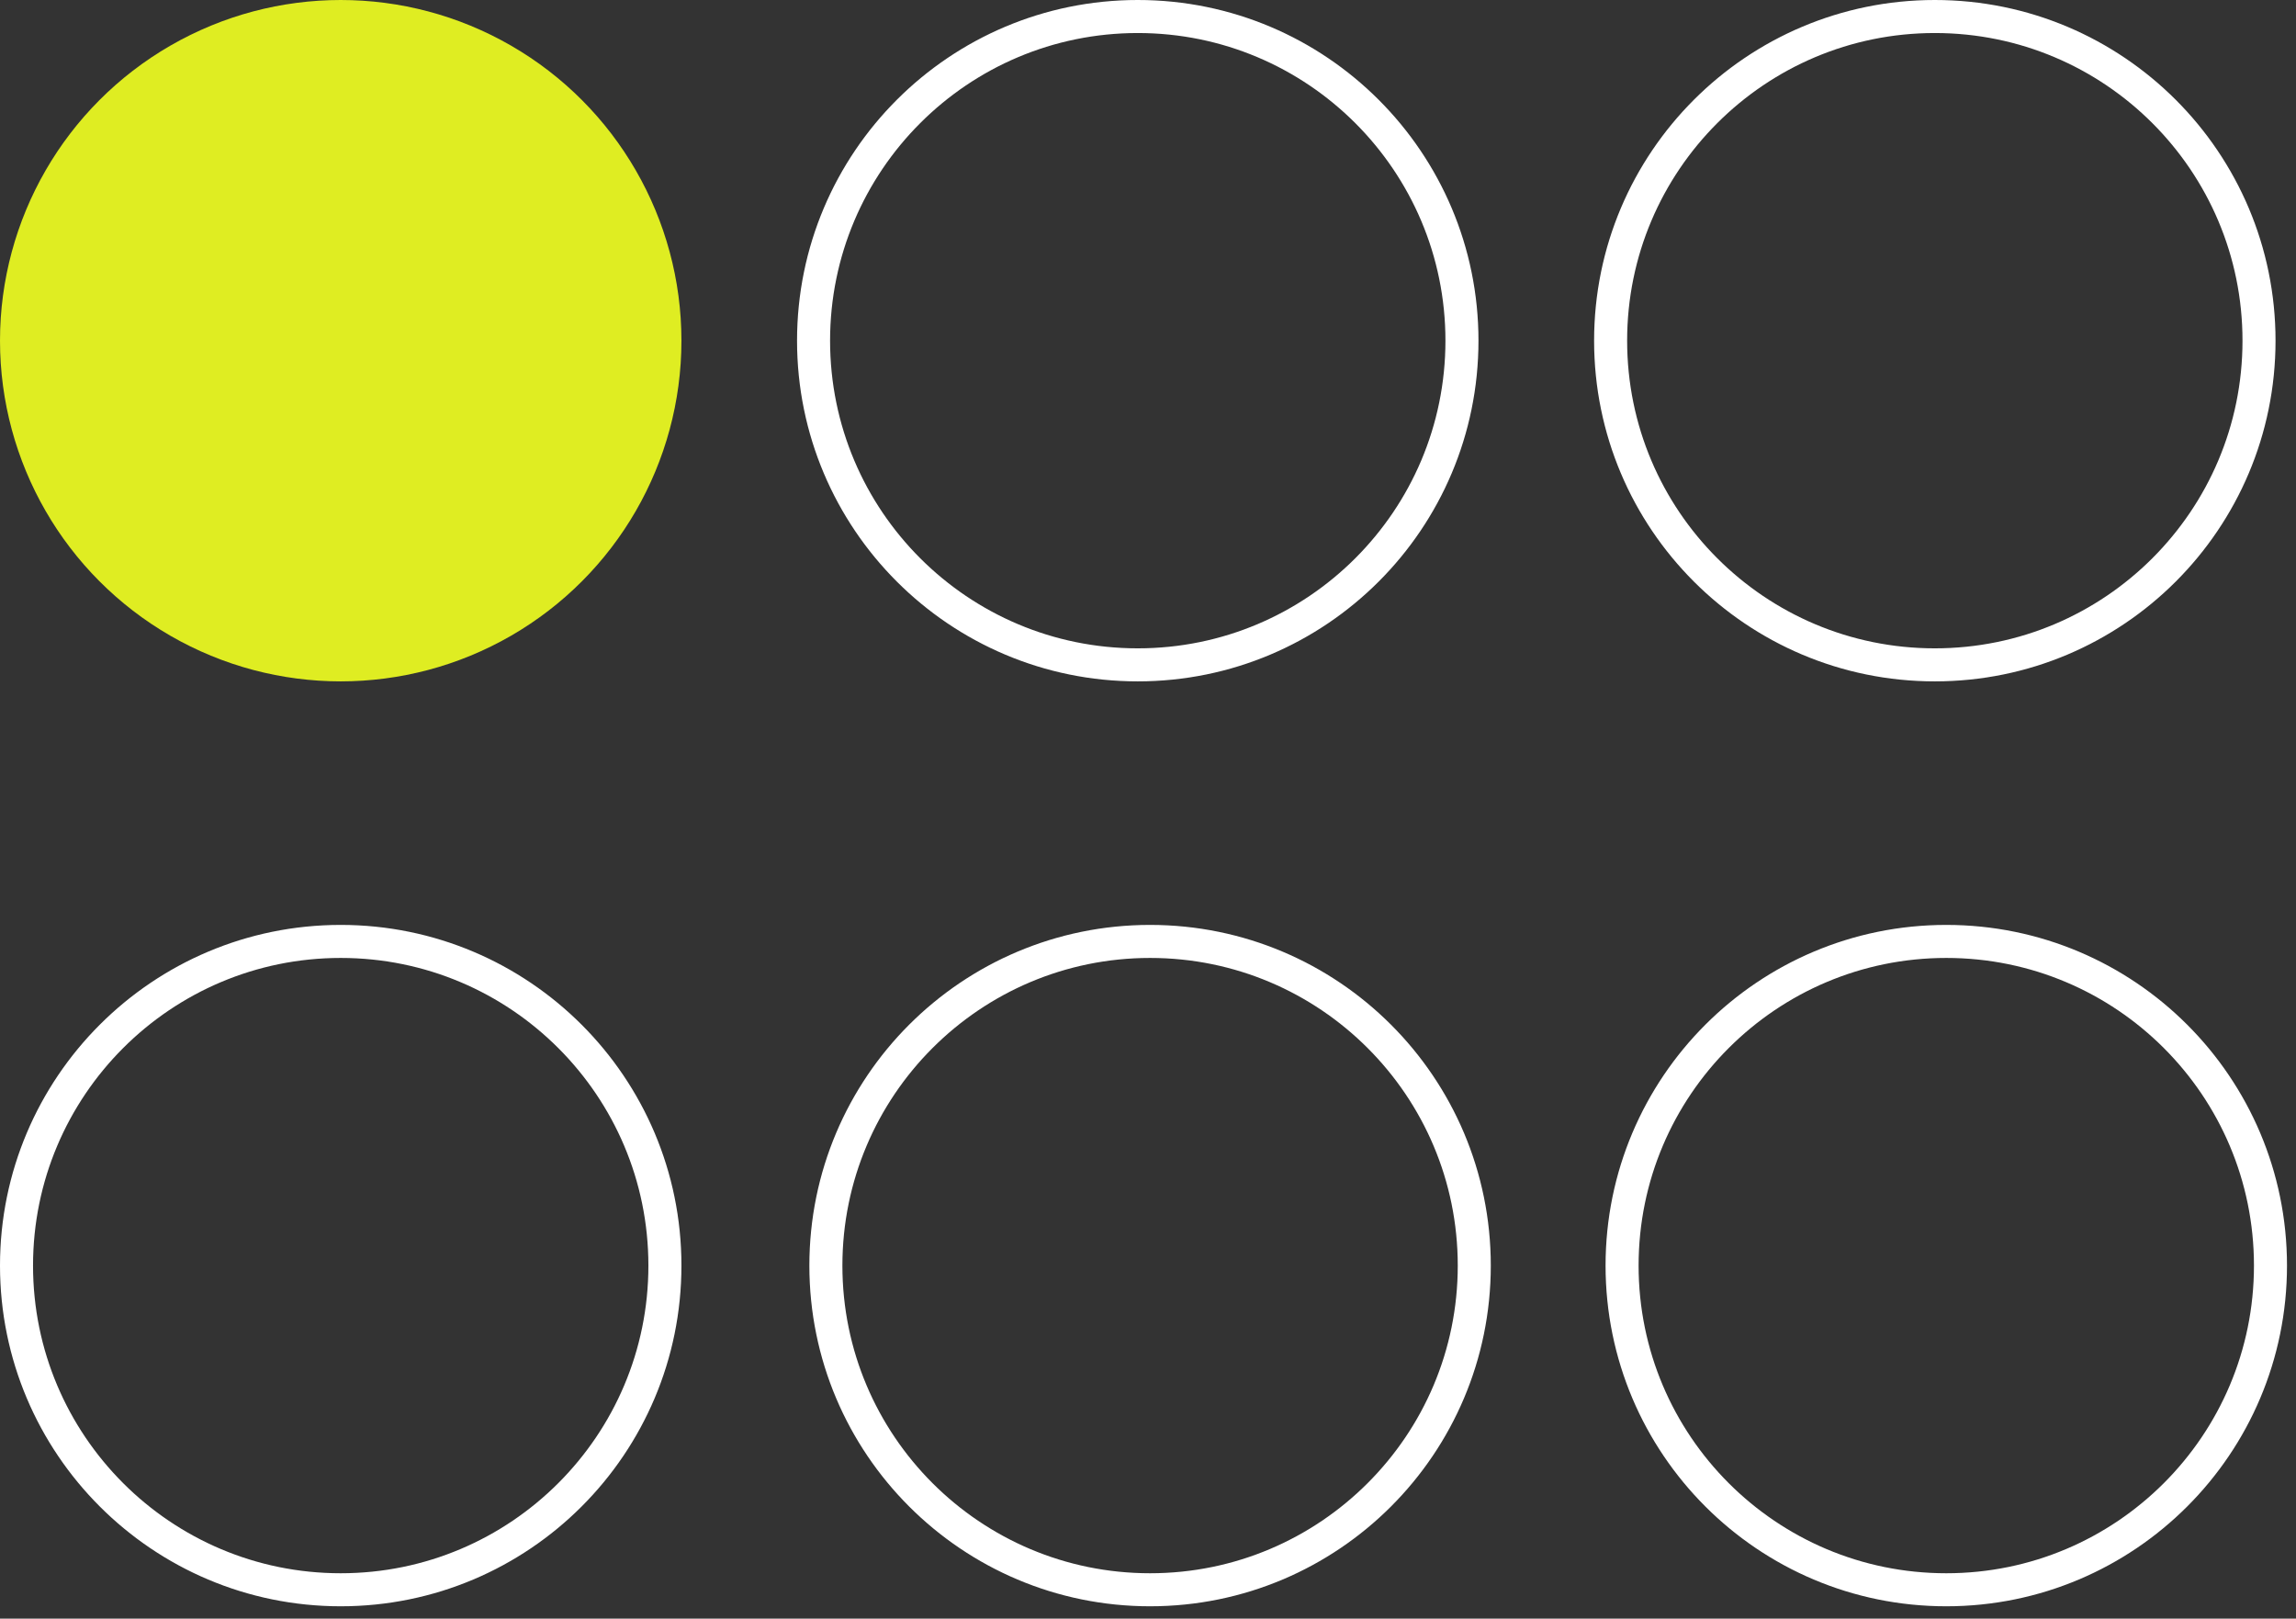
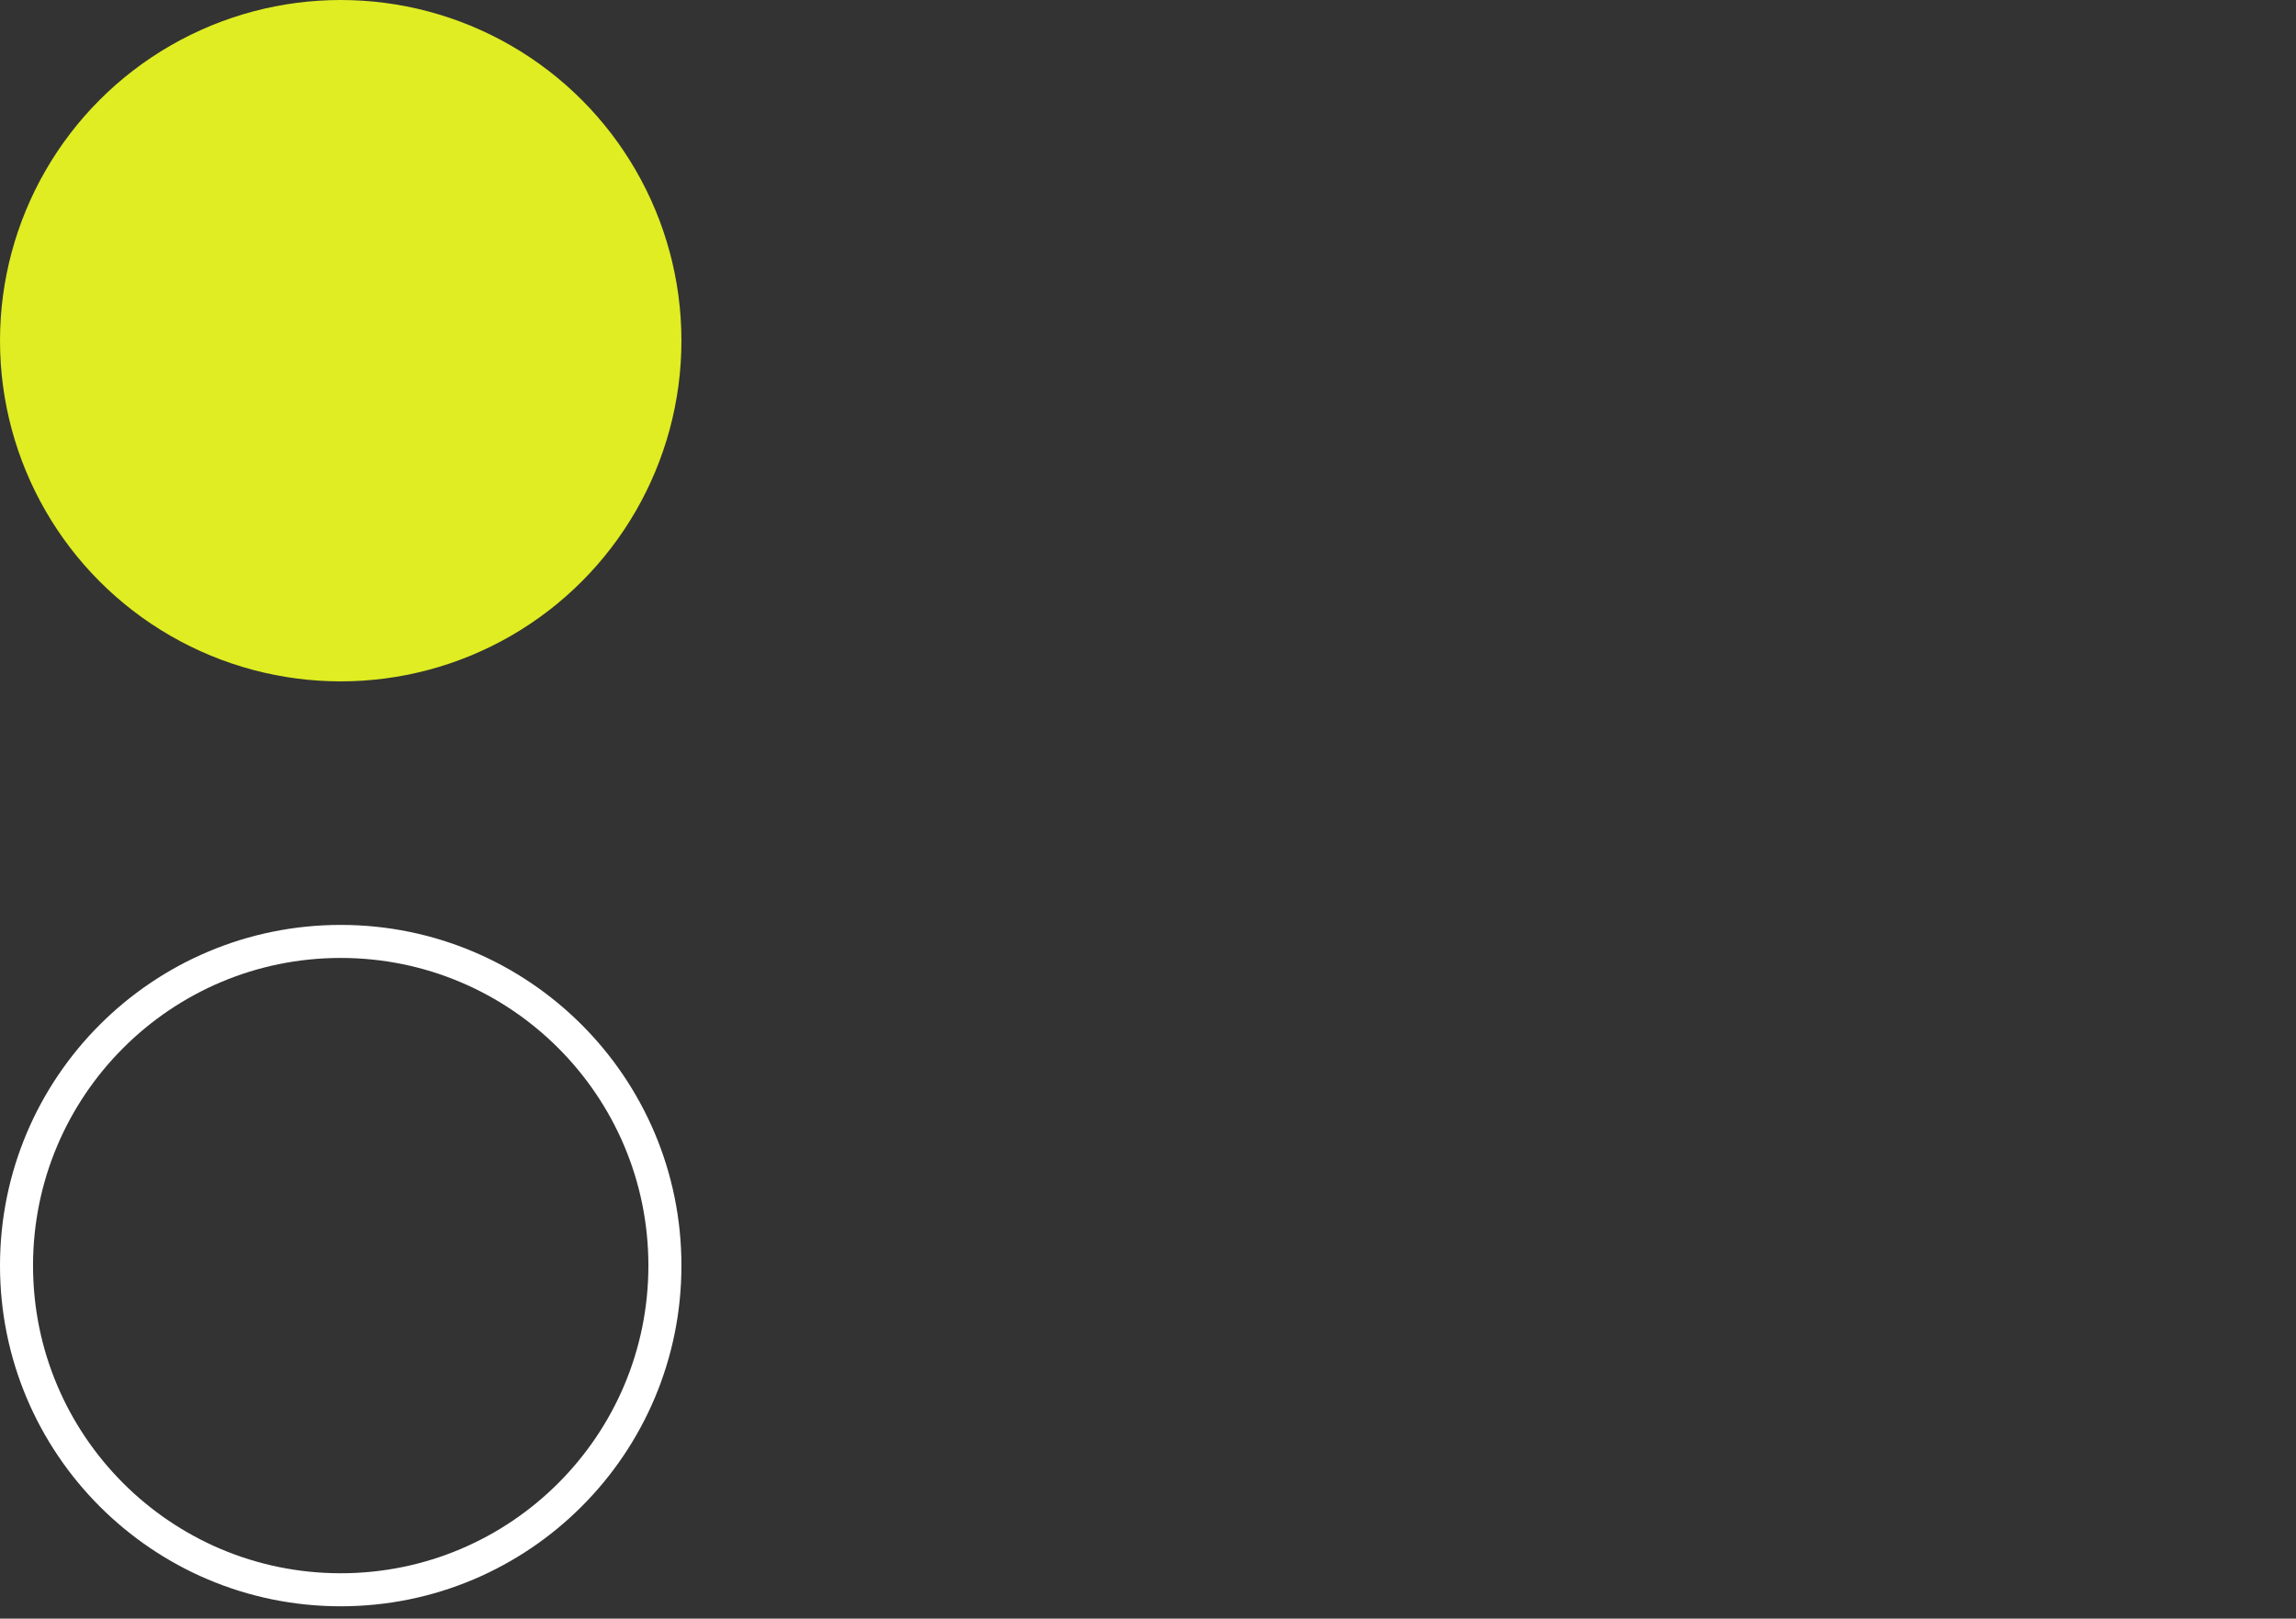
<svg xmlns="http://www.w3.org/2000/svg" width="139" height="98" viewBox="0 0 139 98" fill="none">
  <rect x="0" y="0" width="139" height="98" fill="#333333" stroke="none" />
-   <circle cx="68.88" cy="20.627" r="19.627" stroke="white" stroke-width="2" />
  <circle cx="20.627" cy="20.627" r="20.627" fill="#DFED22" />
-   <circle cx="117.134" cy="20.627" r="19.627" stroke="white" stroke-width="2" />
  <circle cx="20.627" cy="76.626" r="19.627" stroke="white" stroke-width="2" />
-   <circle cx="117.828" cy="76.626" r="19.627" stroke="white" stroke-width="2" />
-   <circle cx="69.626" cy="76.626" r="19.627" stroke="white" stroke-width="2" />
</svg>